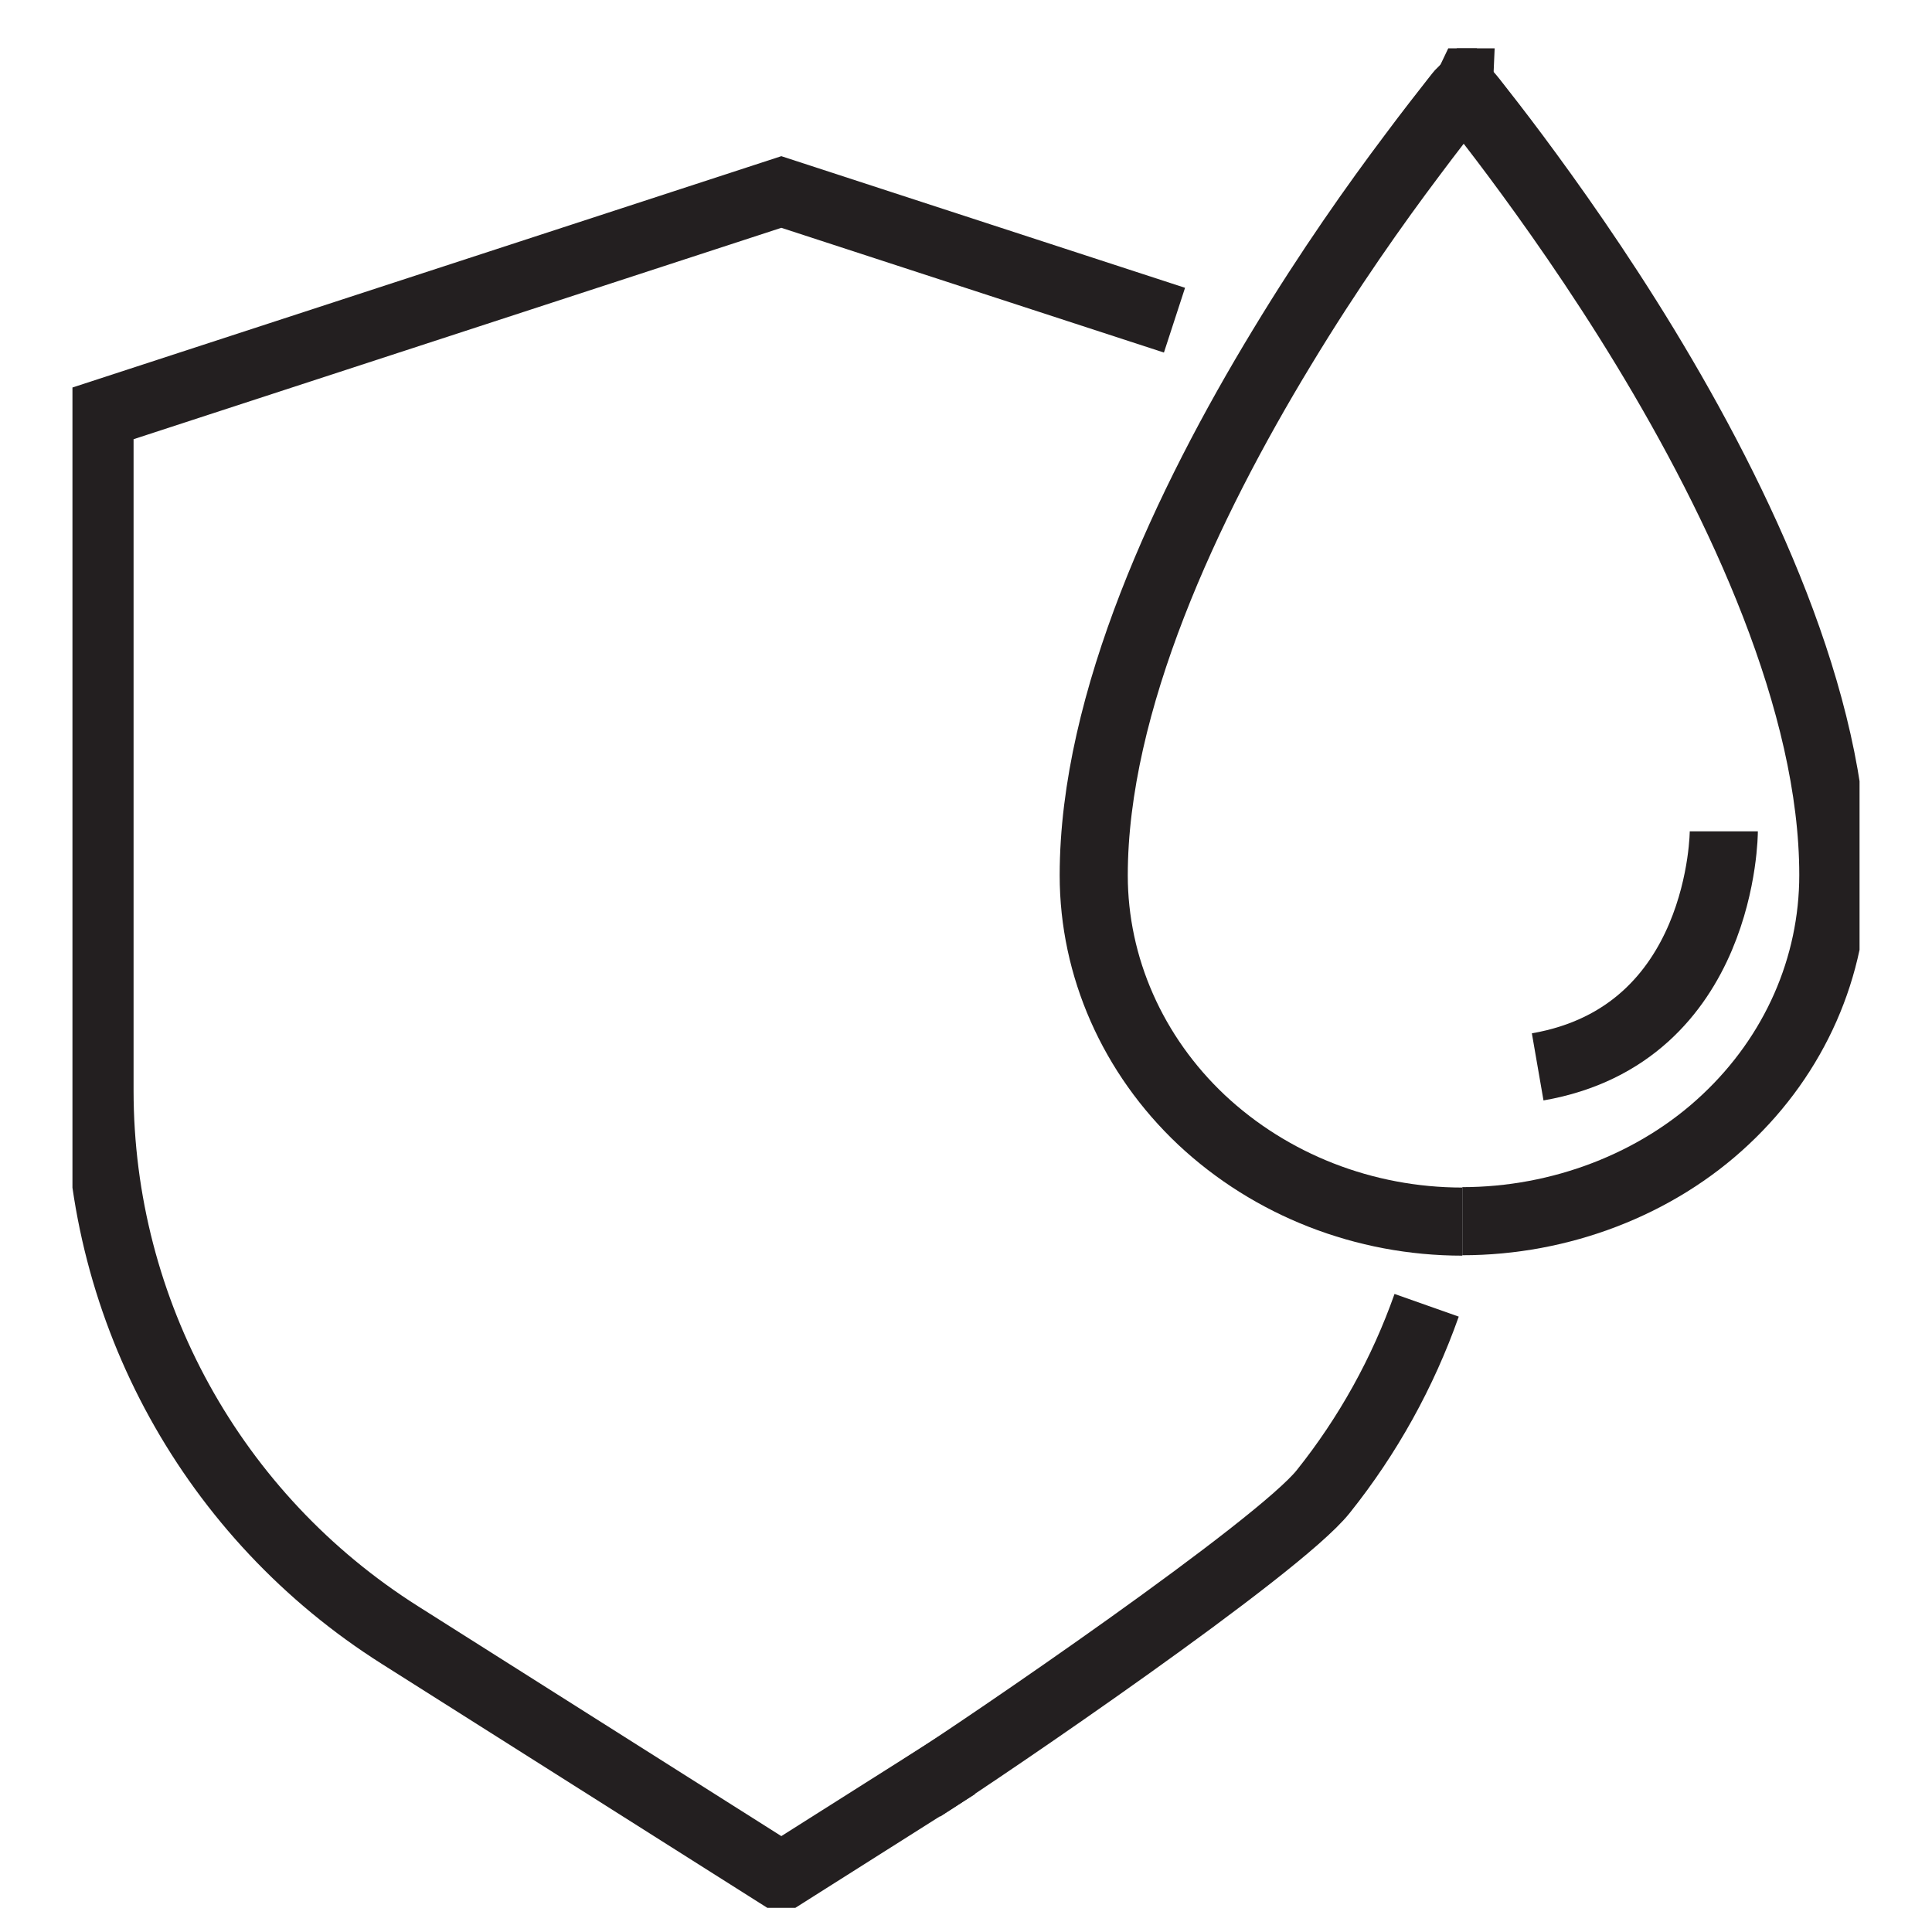
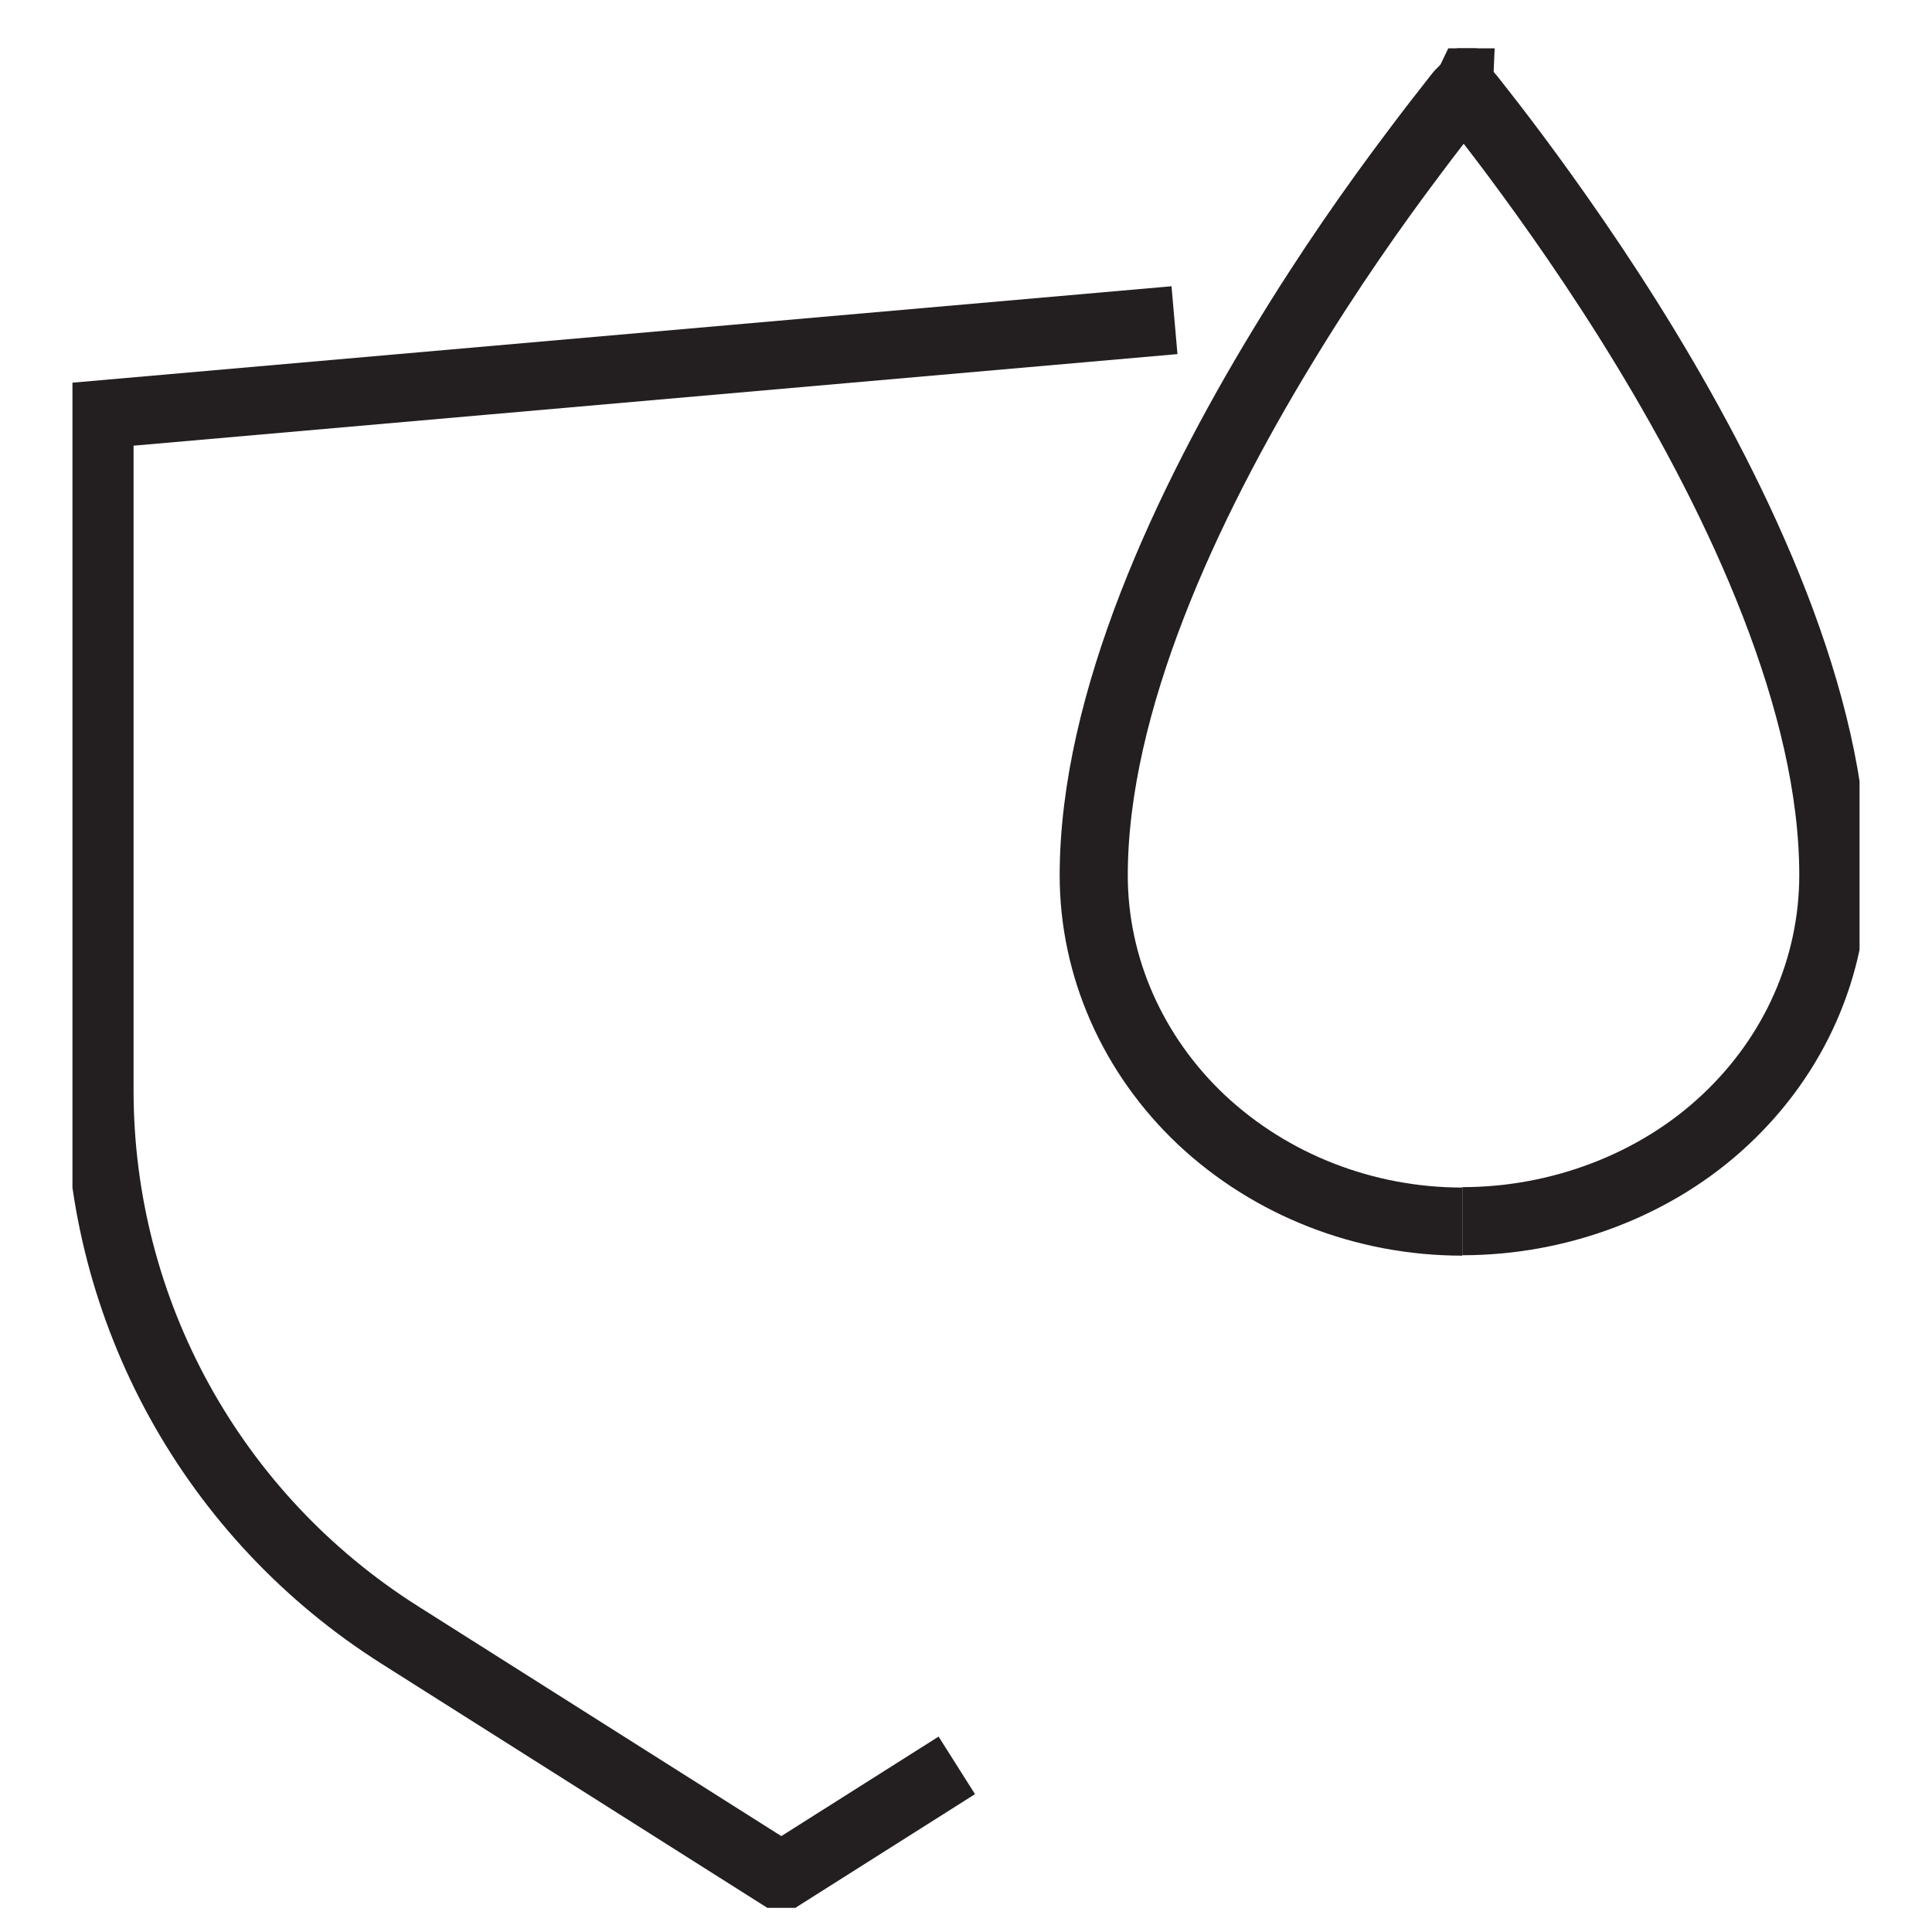
<svg xmlns="http://www.w3.org/2000/svg" width="80" height="80" viewBox="0 0 80 80" fill="none">
  <g clip-path="url(#clip0_2195_870)">
-     <path d="M59.074 54.049C58.089 56.838 56.646 59.442 54.796 61.758C52.962 64.073 40.756 72.391 38.176 74.03" stroke="#231F20" stroke-width="2.82" stroke-miterlimit="10" />
-     <path d="M39.619 73.1L32.353 77.698L16.565 67.708C8.807 62.806 4.121 54.303 4.121 45.157V17.163L32.353 7.95L48.633 13.258" stroke="#231F20" stroke-width="2.82" stroke-miterlimit="10" />
+     <path d="M39.619 73.1L32.353 77.698L16.565 67.708C8.807 62.806 4.121 54.303 4.121 45.157V17.163L48.633 13.258" stroke="#231F20" stroke-width="2.82" stroke-miterlimit="10" />
    <path d="M60.551 50.584C56.493 50.584 52.623 49.062 49.754 46.374C46.902 43.687 45.289 40.035 45.289 36.248C45.289 29.064 49.16 20.849 53.081 14.391C55.033 11.162 56.986 8.407 58.463 6.446C59.193 5.465 59.804 4.688 60.228 4.147C60.347 3.995 60.449 3.859 60.551 3.758C60.551 3.775 60.211 4.689 60.228 4.723" stroke="#231F20" stroke-width="2.82" stroke-miterlimit="10" />
    <path d="M60.602 3.809C60.602 3.809 60.636 3.775 60.653 3.741C60.737 3.86 60.856 3.978 60.975 4.13C61.4 4.671 62.011 5.449 62.741 6.429C64.201 8.39 66.17 11.162 68.122 14.374C72.044 20.832 75.914 29.047 75.914 36.232C75.914 40.035 74.319 43.67 71.45 46.358C68.598 49.045 64.608 50.567 60.551 50.567" stroke="#231F20" stroke-width="2.82" stroke-miterlimit="10" />
-     <path d="M71.379 34.423C71.379 34.423 71.379 42.841 63.672 44.177" stroke="#231F20" stroke-width="2.82" stroke-miterlimit="10" />
  </g>
  <defs>
    <clipPath id="clip0_2195_870">
      <rect width="74" height="77" fill="white" transform="translate(3 2)" />
    </clipPath>
  </defs>
</svg>